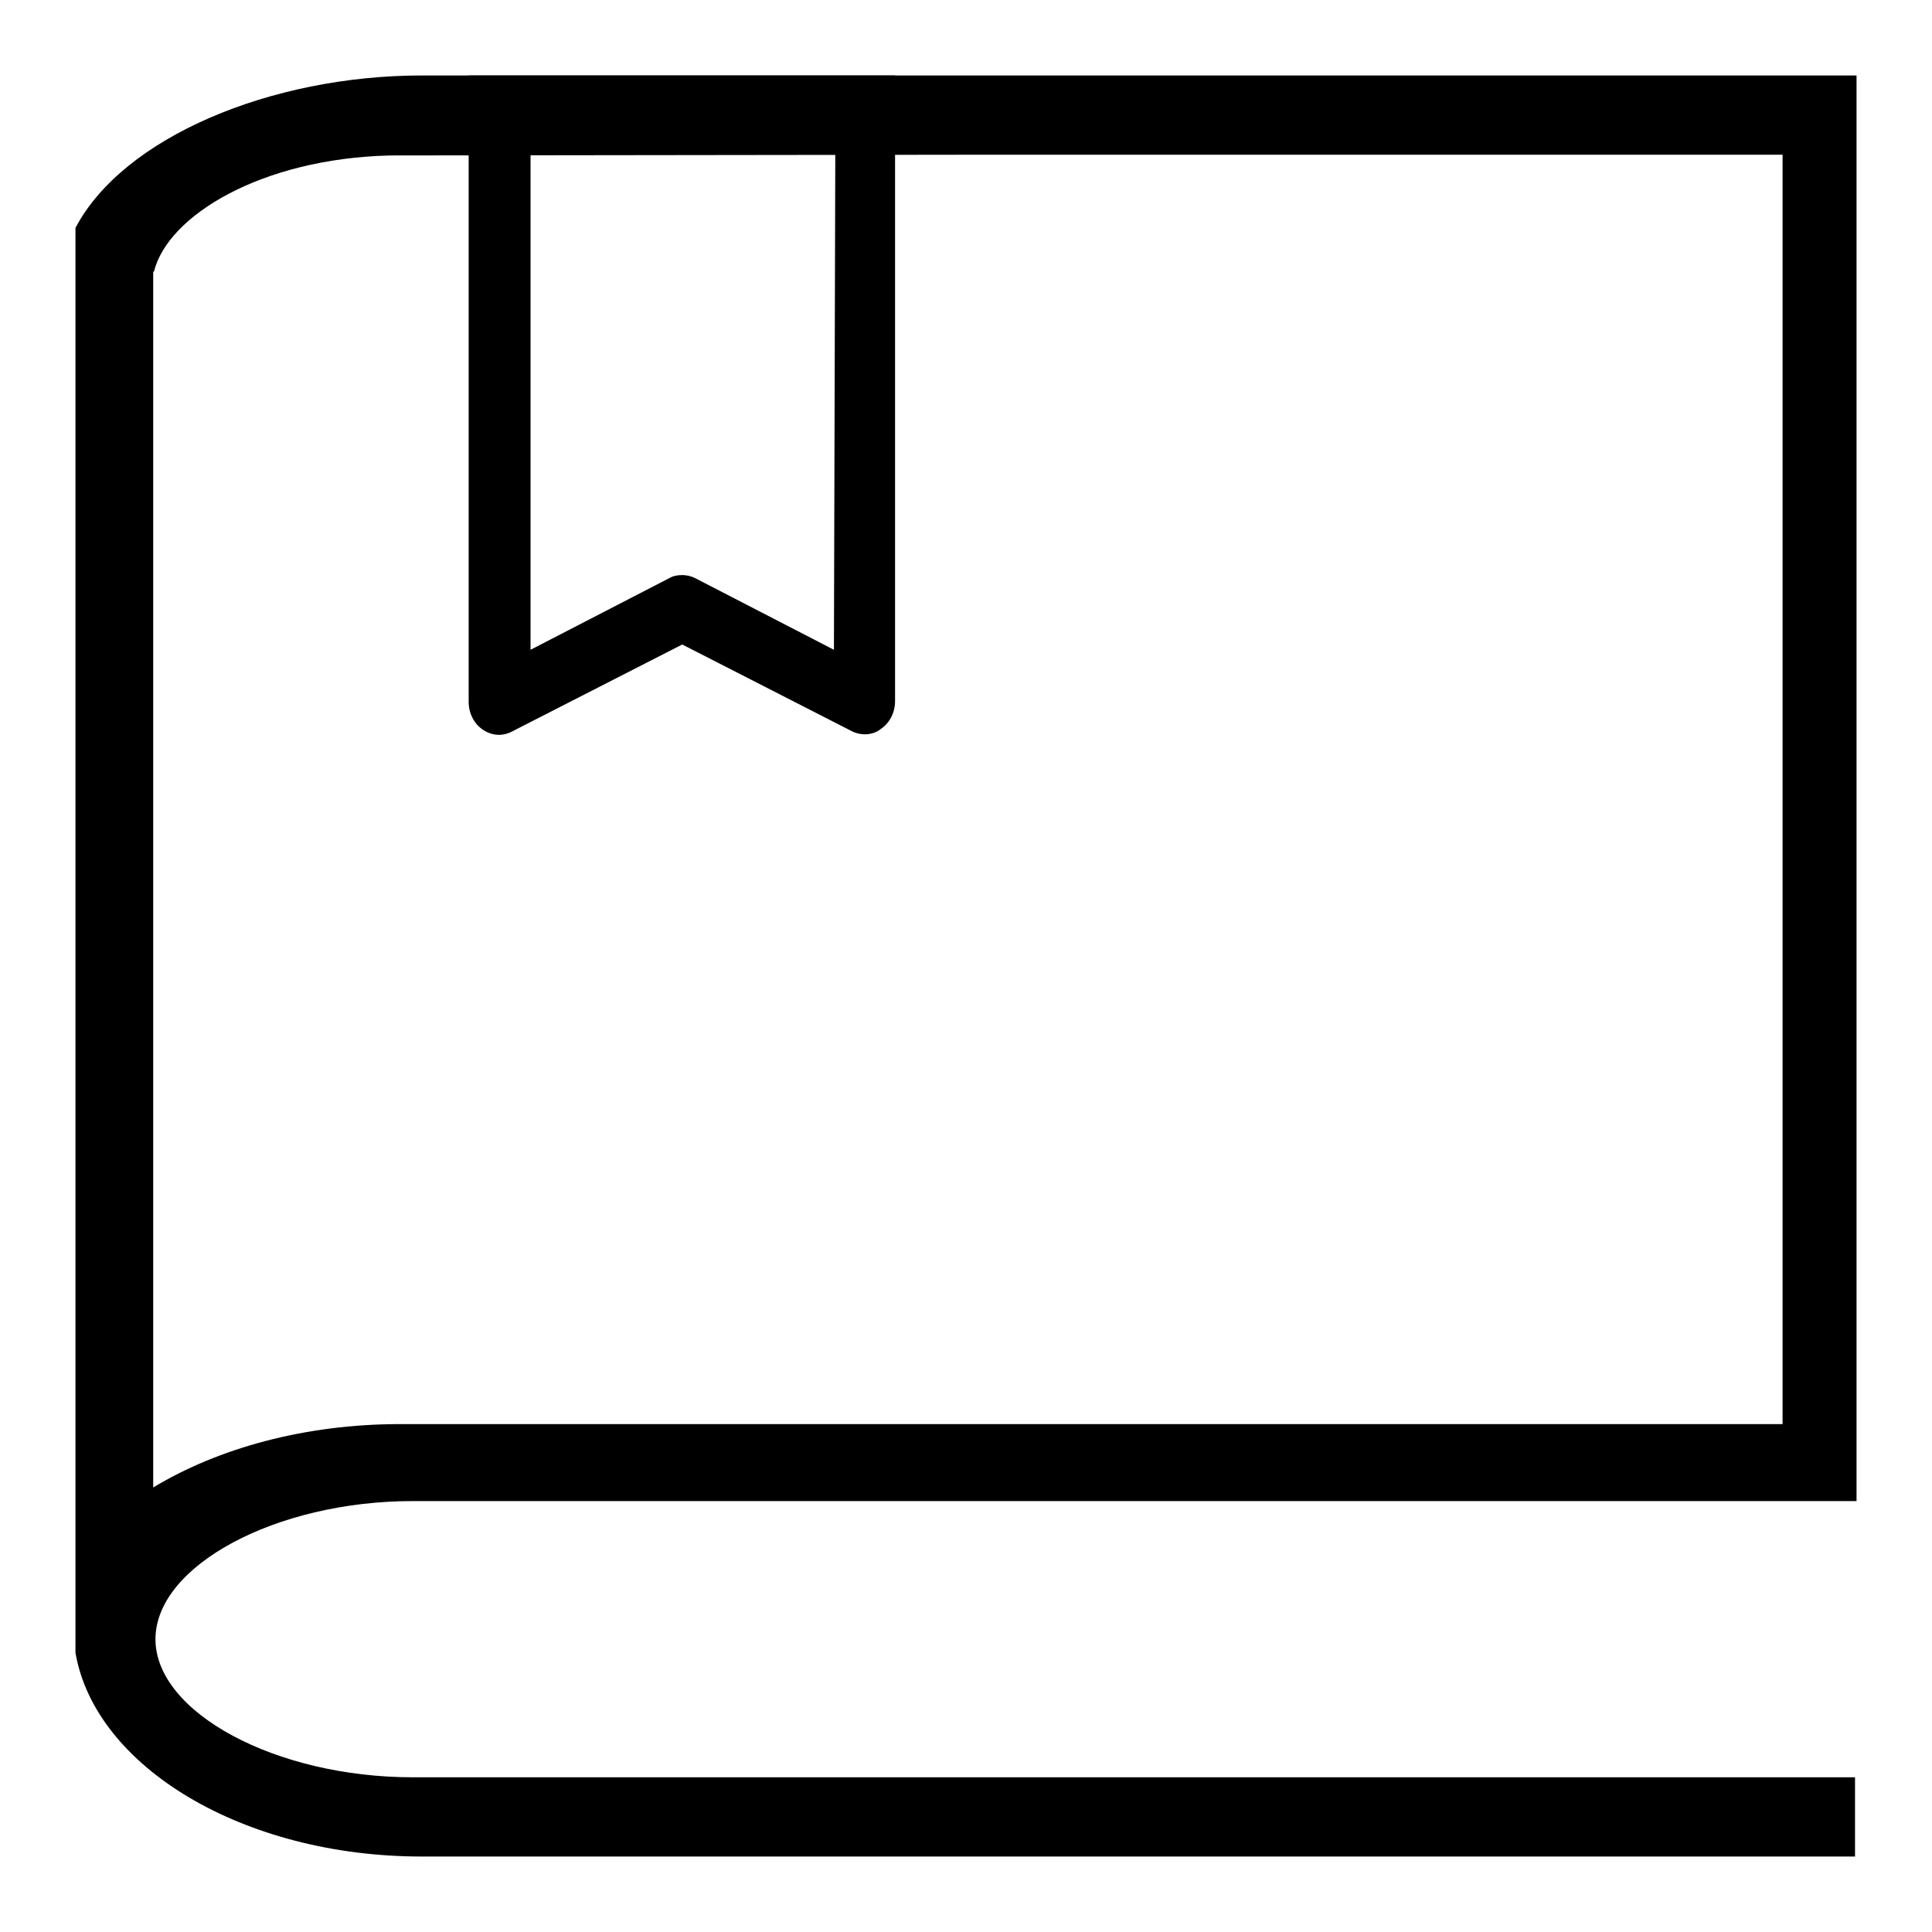
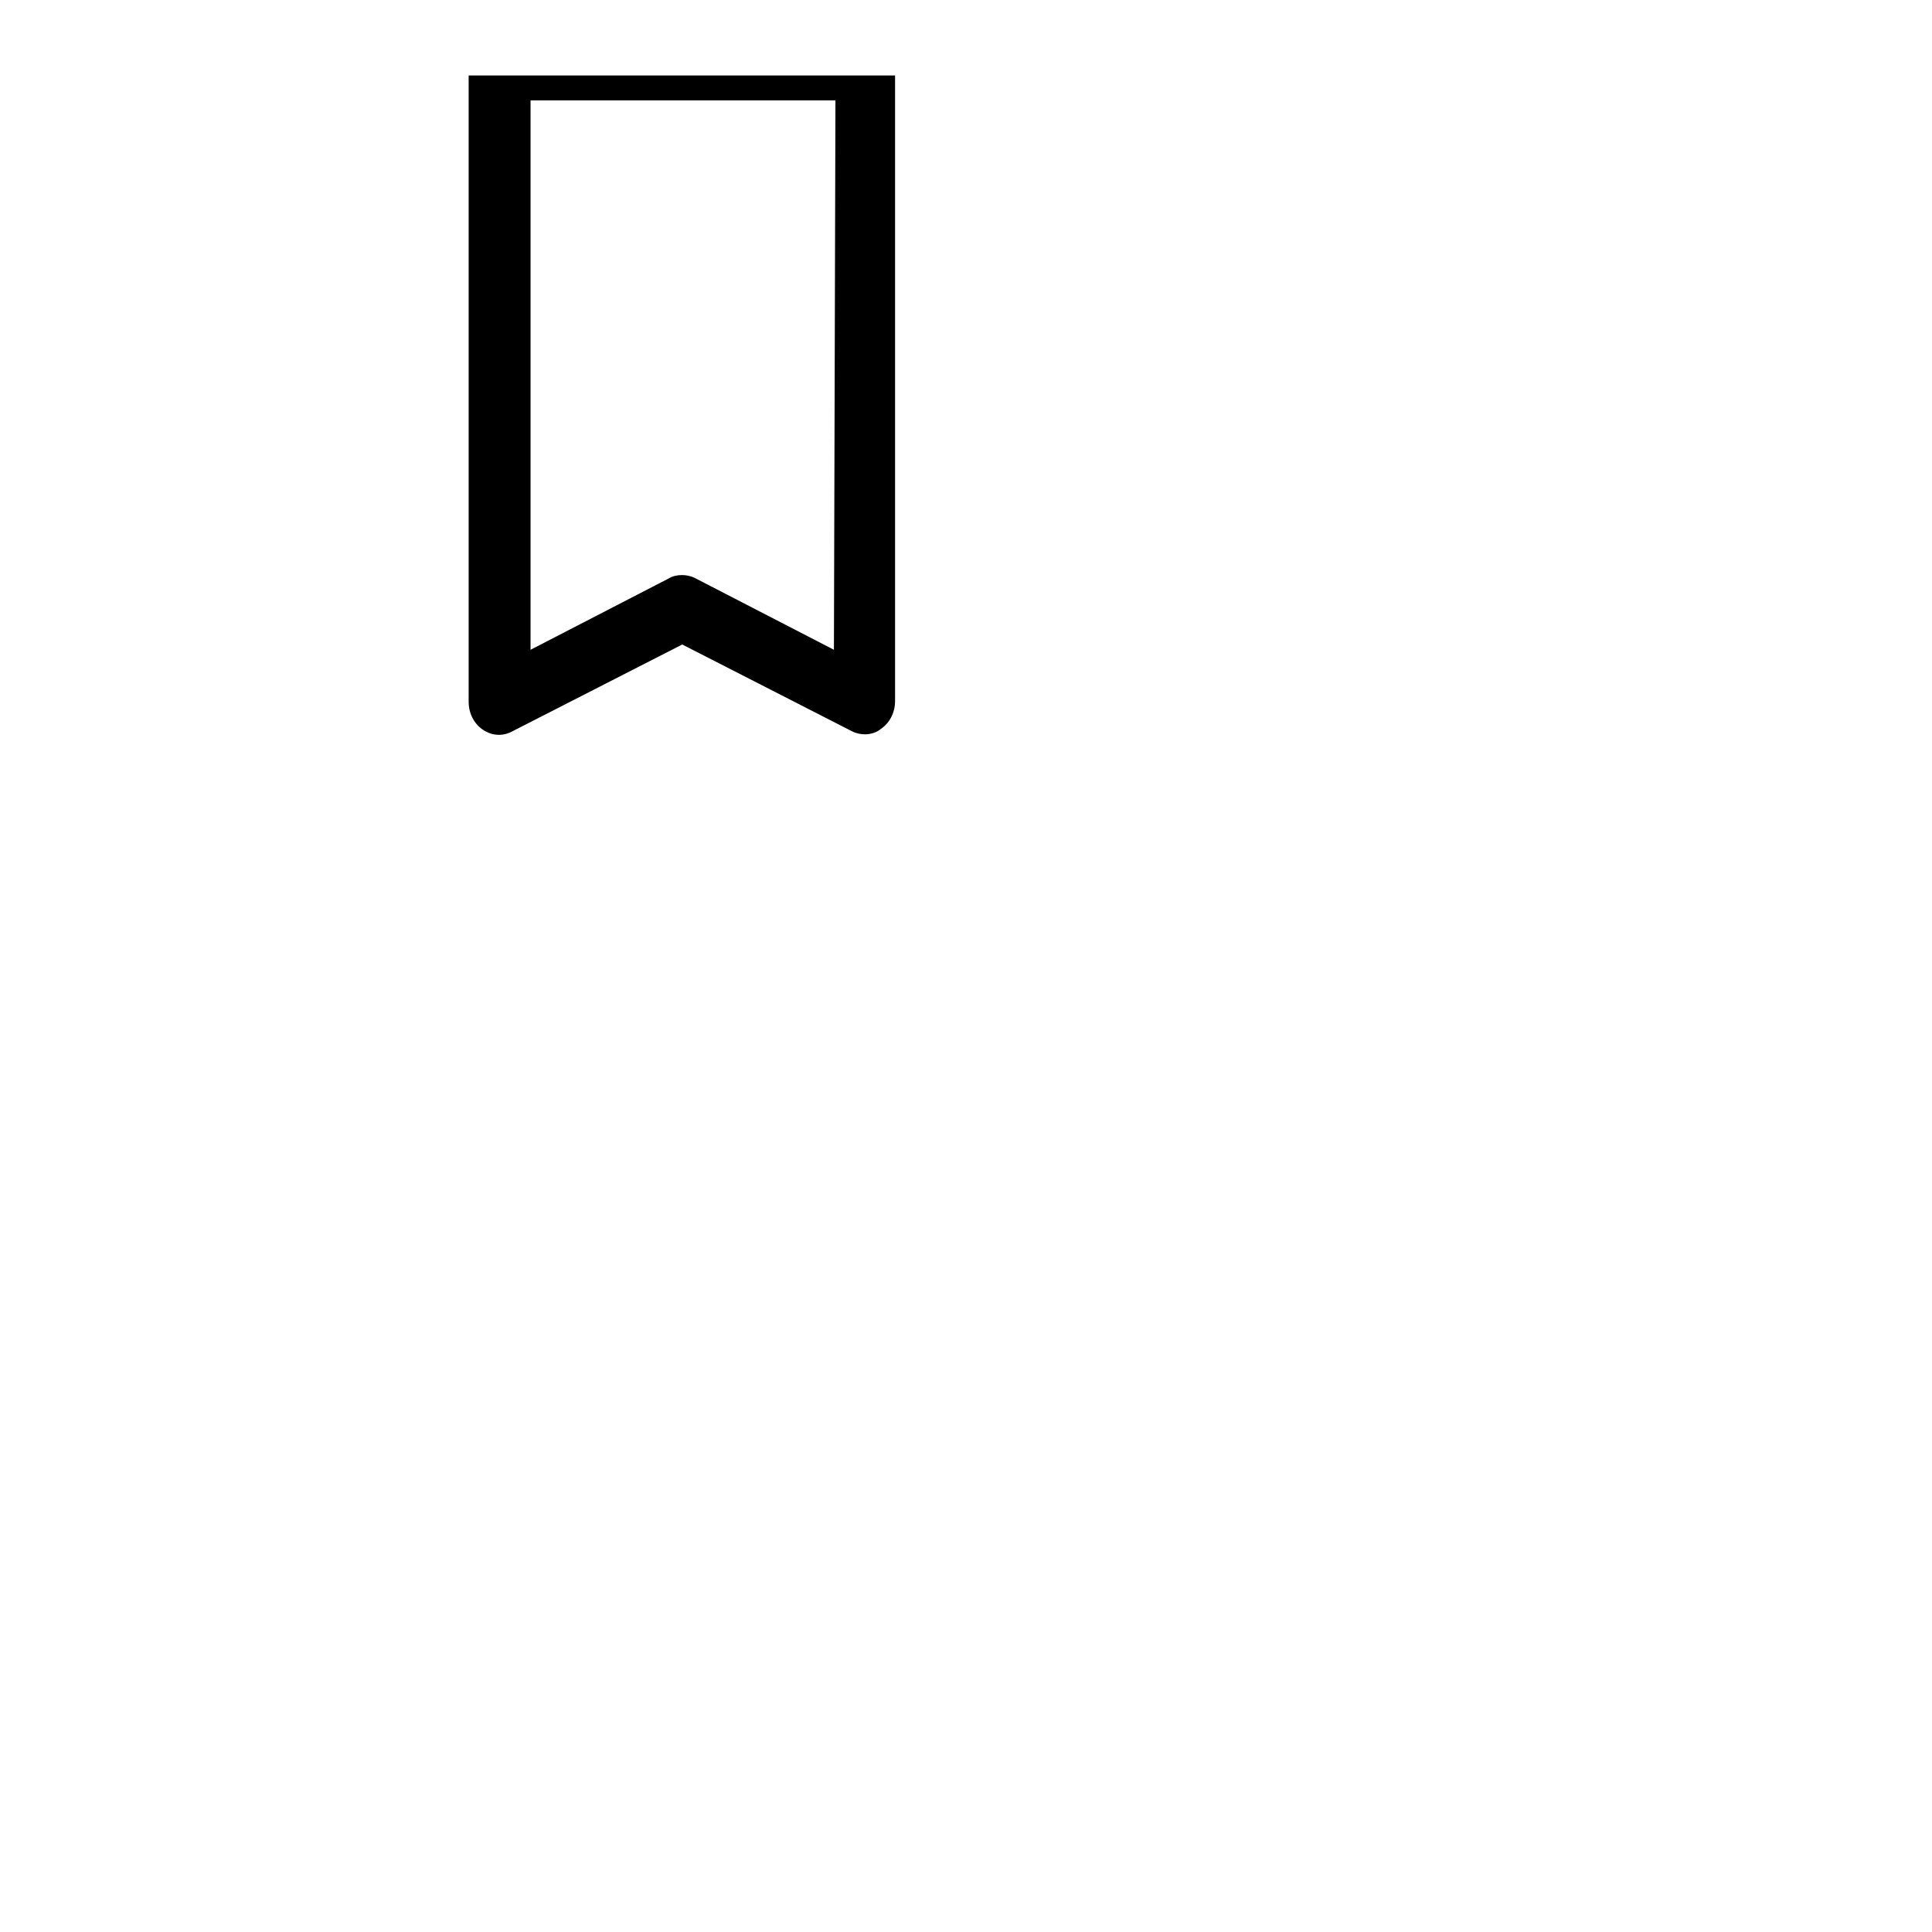
<svg xmlns="http://www.w3.org/2000/svg" version="1.1" x="0px" y="0px" viewBox="0 0 256 256" enable-background="new 0 0 256 256" xml:space="preserve">
  <g>
    <g>
-       <path fill="#000000" d="M245.8,235.5H54.7c-18.2,0-34.1-8.6-34.1-18.3s15.9-18.3,34.1-18.3H246l0,0l0,0V10H122l0,0H55.9c-20,0-39.6,8.2-45.9,20.2V219c2.6,15.1,22.2,27,45.9,27h189.9V235.5z M20.4,36c1.8-7.4,14.2-15,31.3-15.4l78.3-0.1h106.2v168.2H53l0,0c-12.6,0-24.1,3.2-32.7,8.4V36L20.4,36z" />
-       <path fill="#000000" d="M62.1,10v83c0,1.5,0.7,2.9,1.9,3.7c1.2,0.8,2.6,0.9,3.9,0.2l22.5-11.5l22.5,11.5c0.6,0.3,1.2,0.4,1.7,0.4c0.7,0,1.5-0.2,2.1-0.7c1.2-0.8,1.9-2.2,1.9-3.7V10H62.1z M110.5,86.1l-18.4-9.5c-0.6-0.3-1.2-0.4-1.7-0.4c-0.6,0-1.2,0.1-1.7,0.4l-18.4,9.5V13.3h40.4L110.5,86.1L110.5,86.1z" />
+       <path fill="#000000" d="M62.1,10v83c0,1.5,0.7,2.9,1.9,3.7c1.2,0.8,2.6,0.9,3.9,0.2l22.5-11.5l22.5,11.5c0.6,0.3,1.2,0.4,1.7,0.4c0.7,0,1.5-0.2,2.1-0.7c1.2-0.8,1.9-2.2,1.9-3.7V10H62.1z M110.5,86.1l-18.4-9.5c-0.6-0.3-1.2-0.4-1.7-0.4c-0.6,0-1.2,0.1-1.7,0.4l-18.4,9.5V13.3h40.4L110.5,86.1L110.5,86.1" />
    </g>
  </g>
</svg>